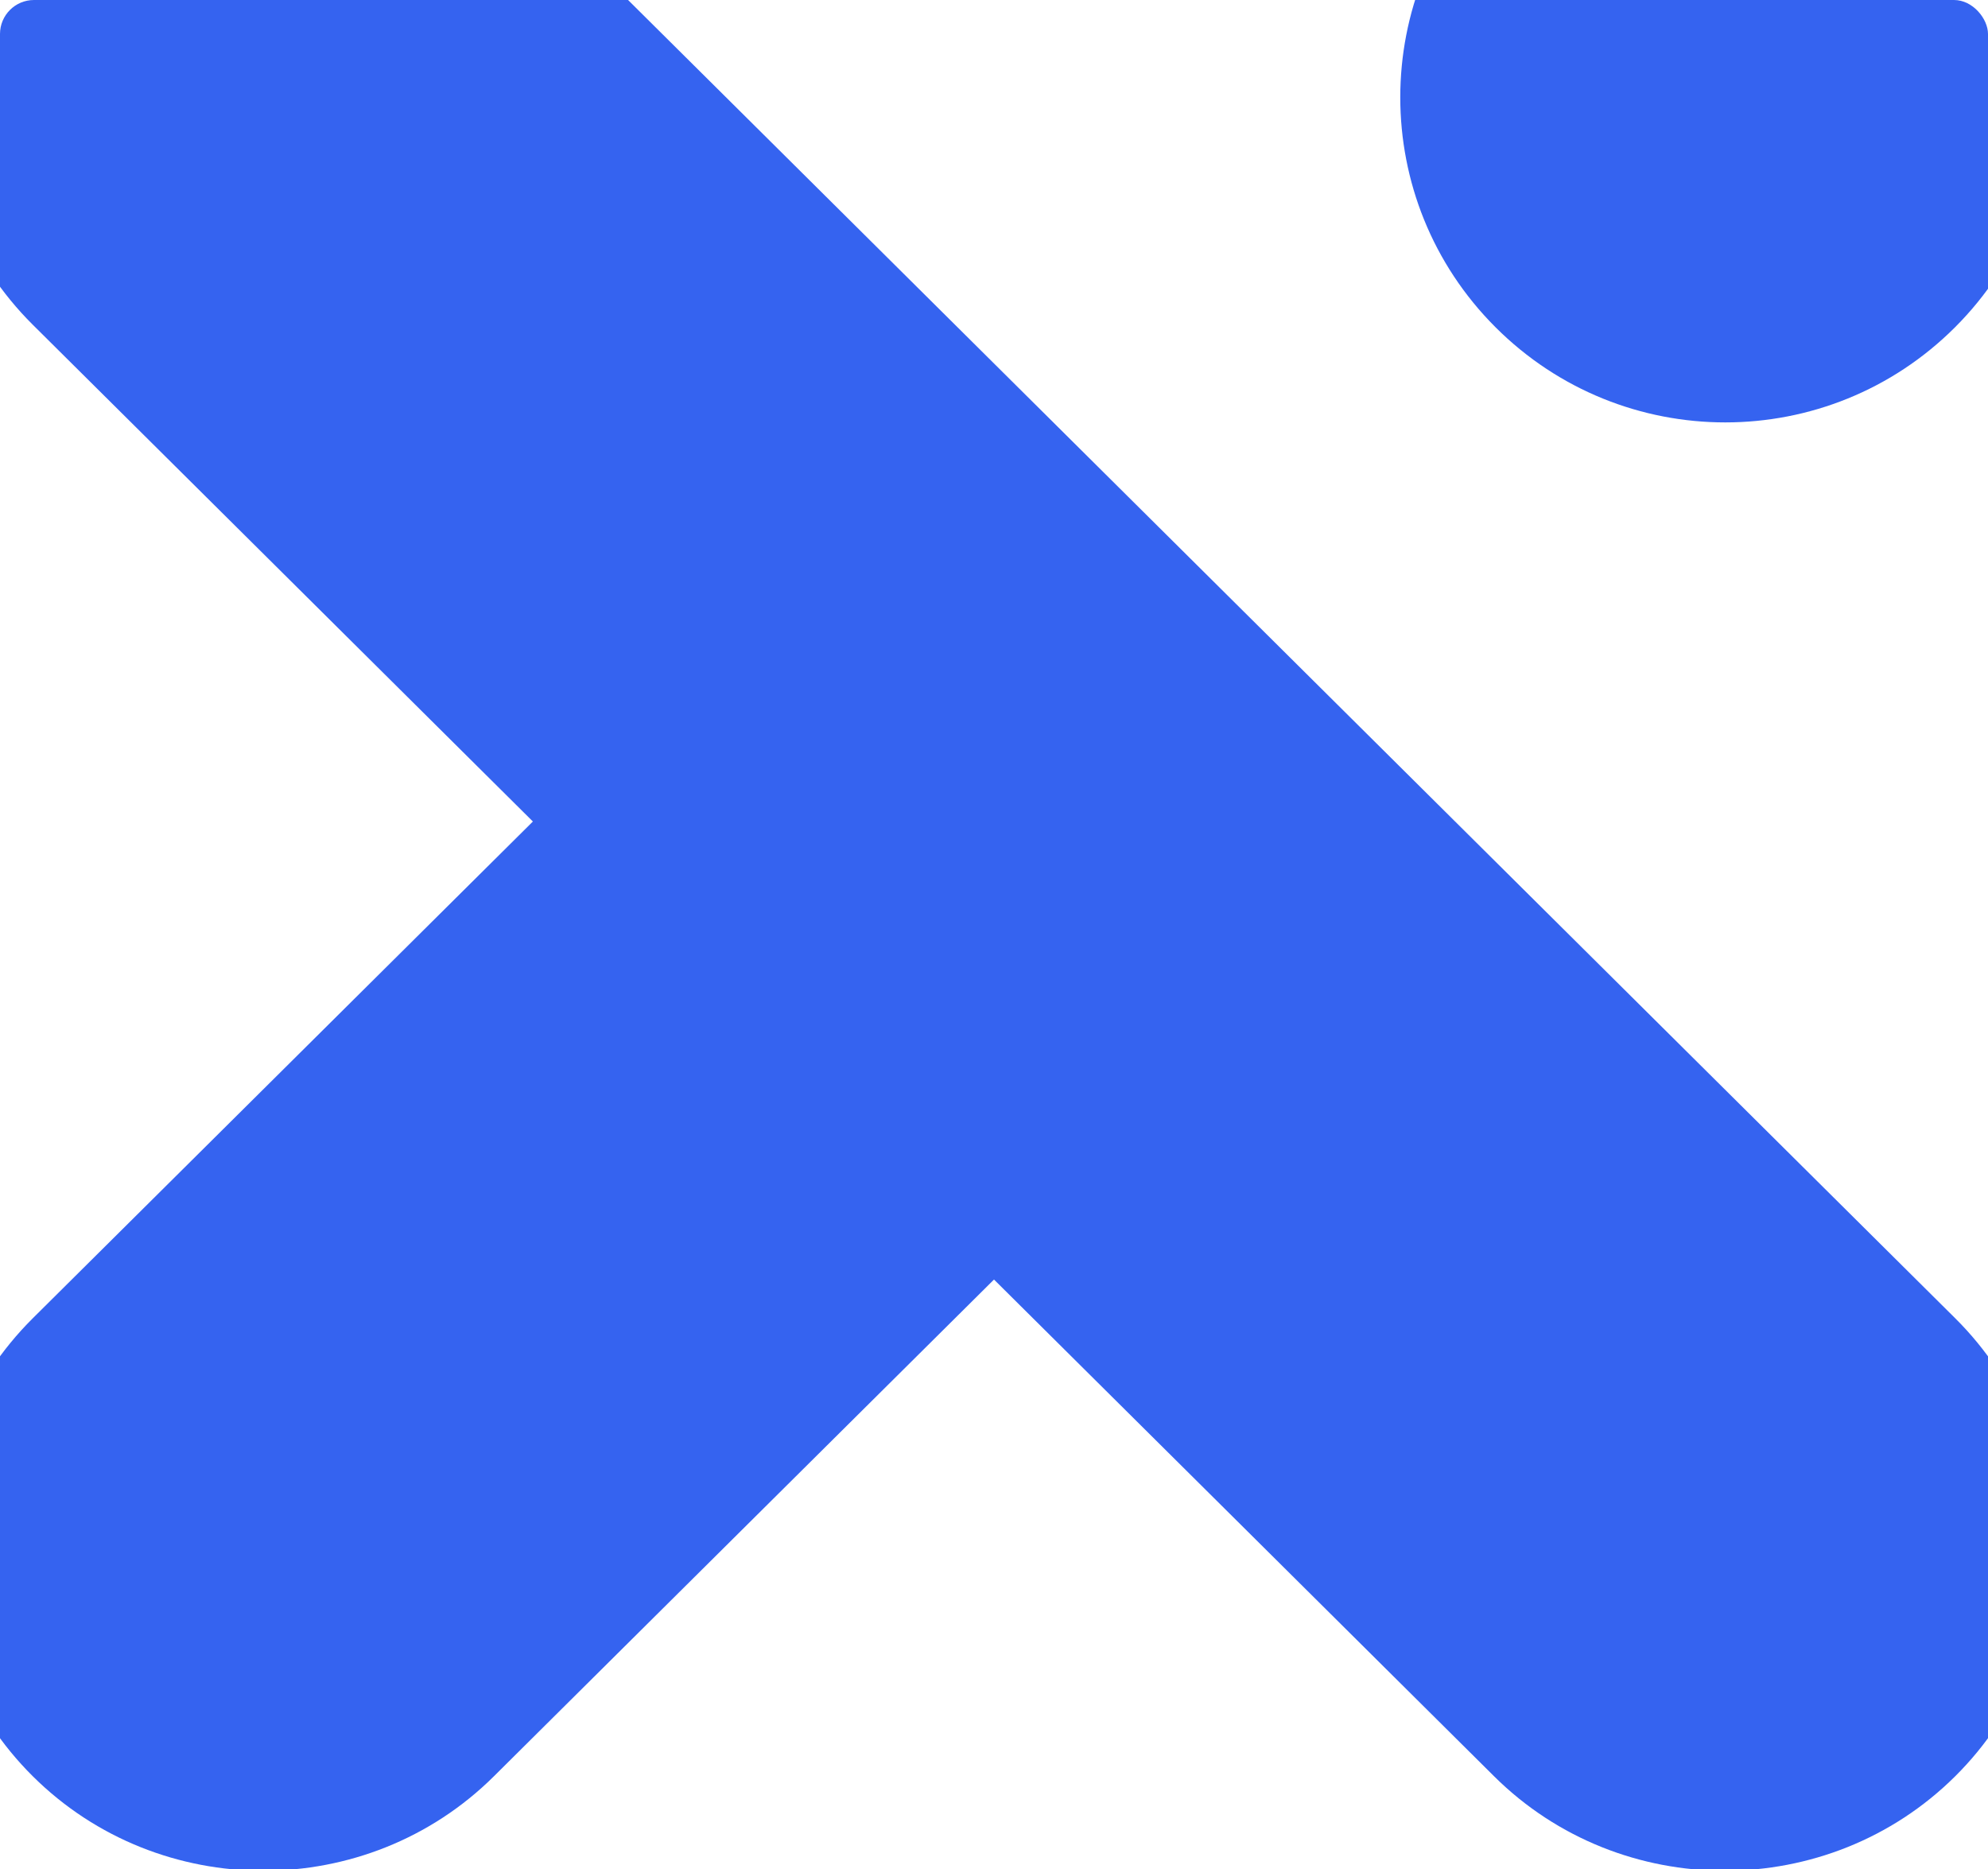
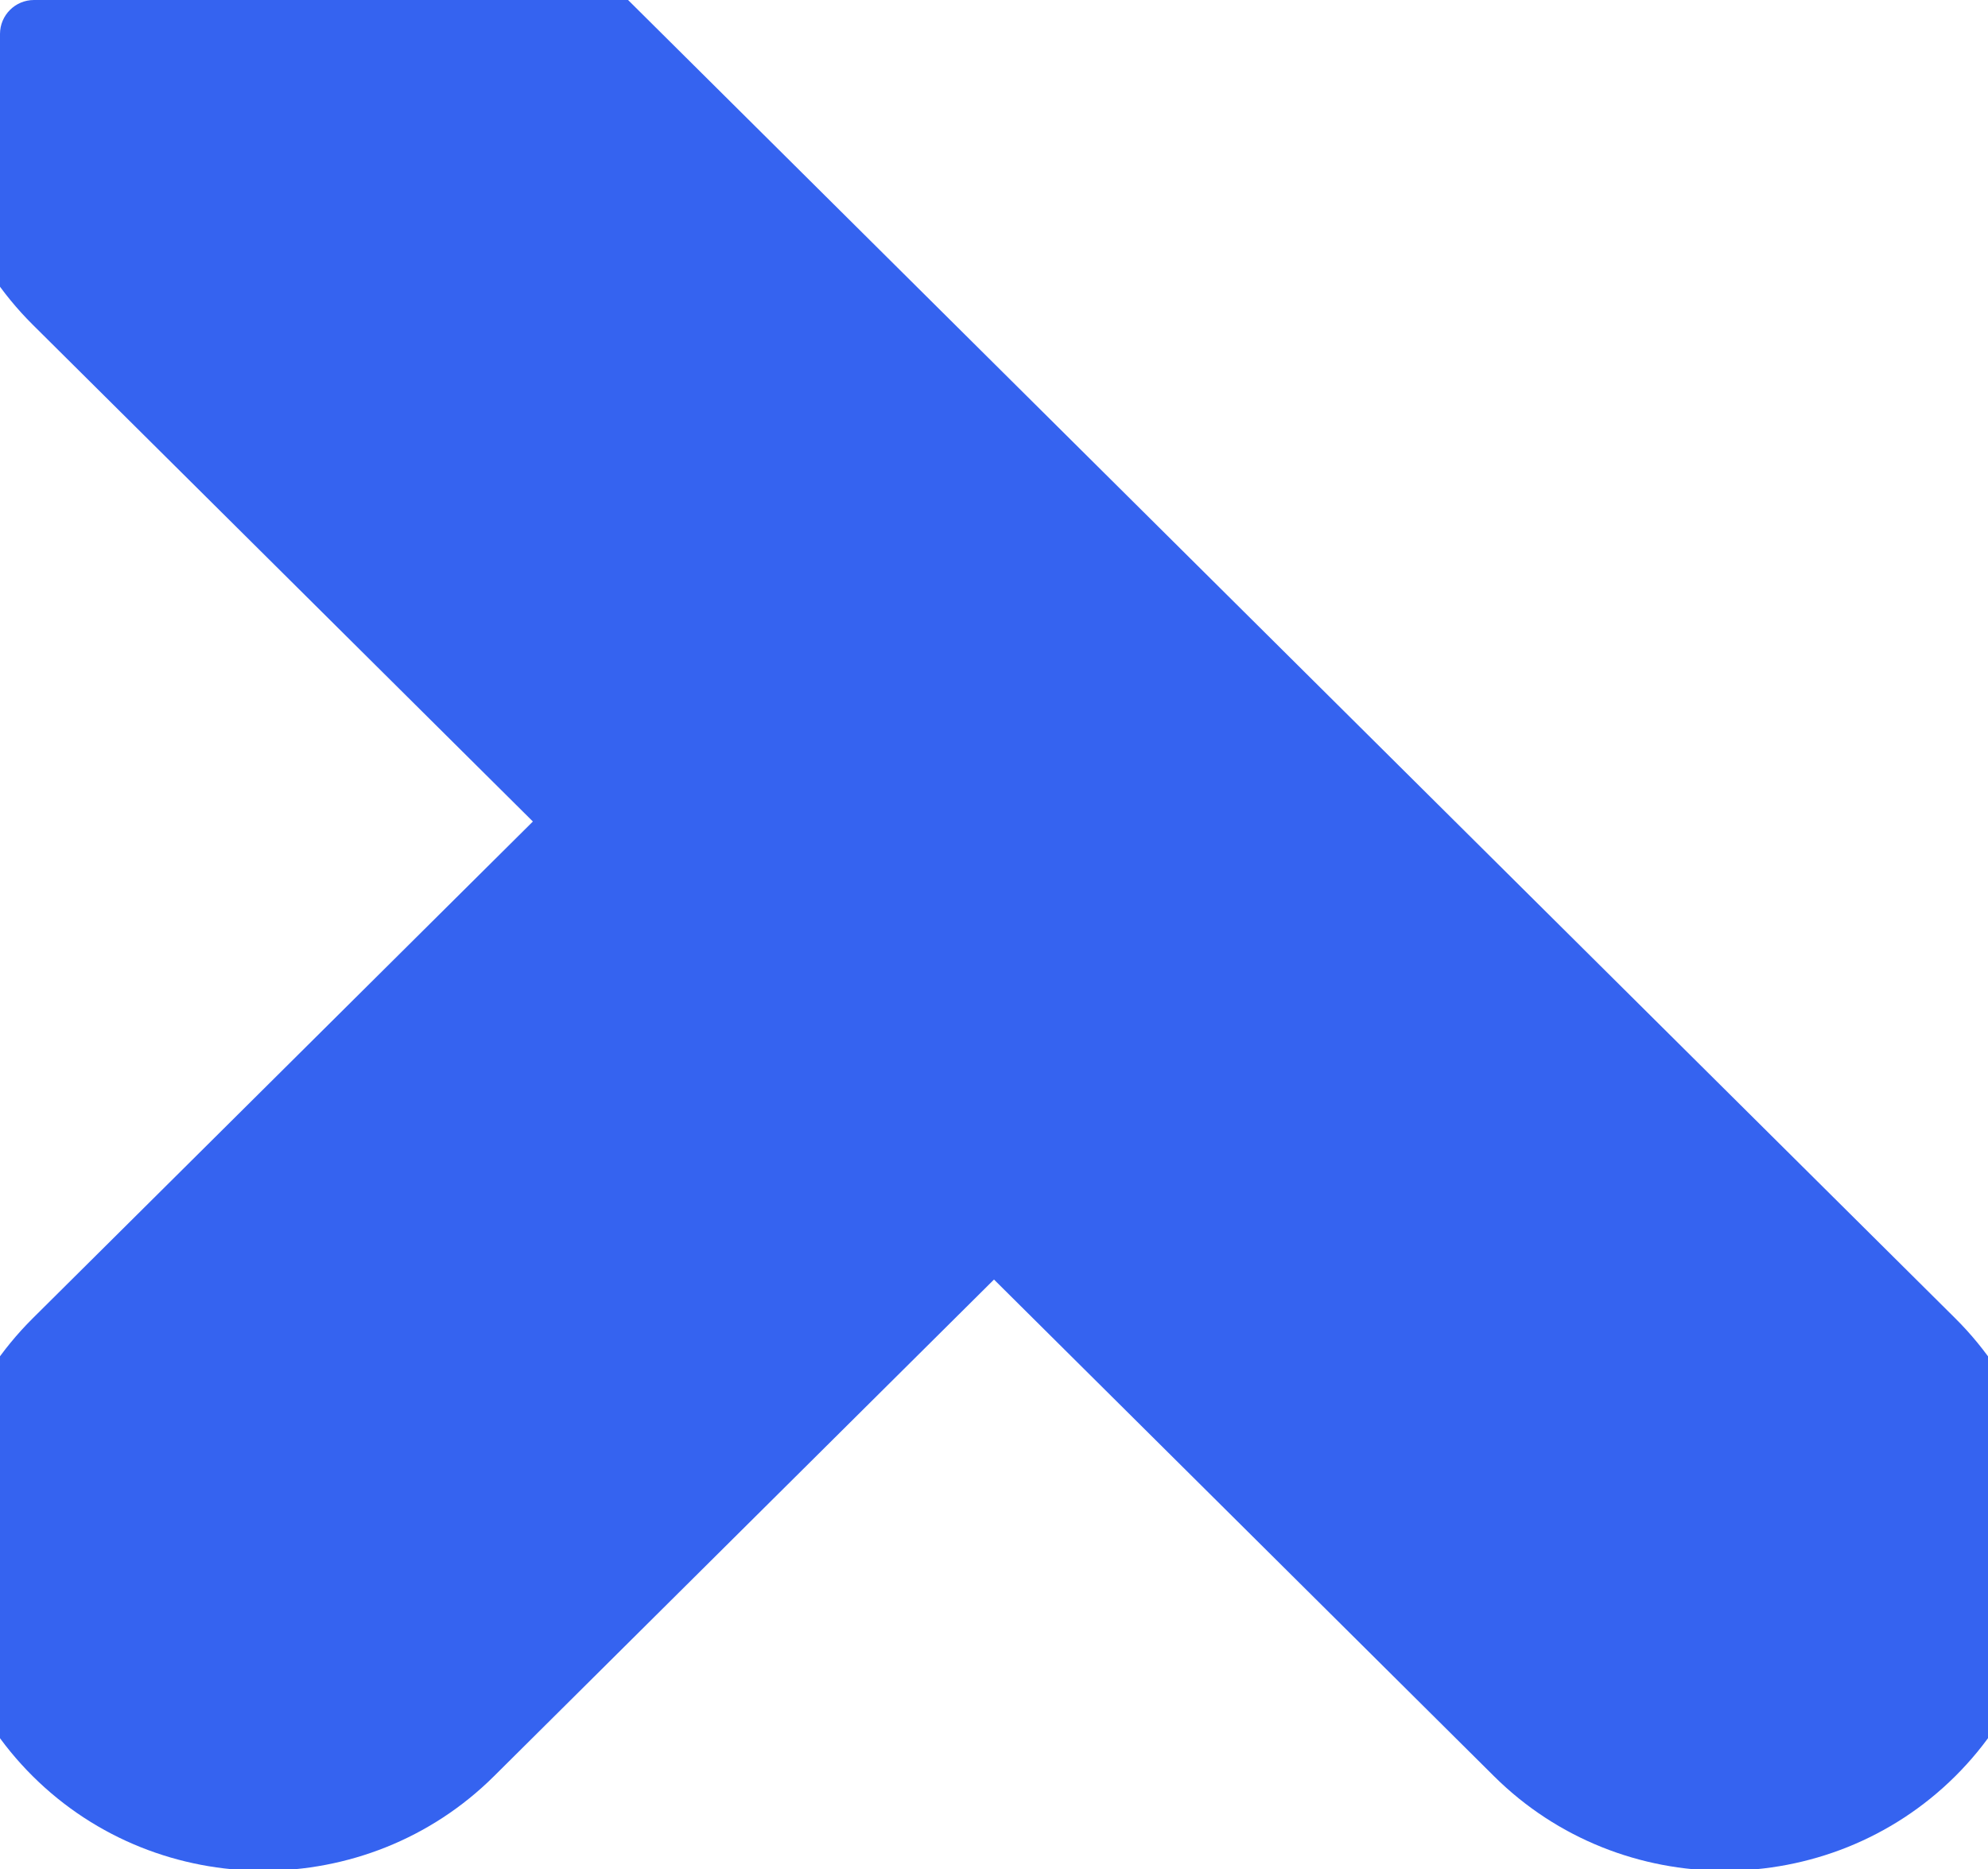
<svg xmlns="http://www.w3.org/2000/svg" width="585" height="550" viewBox="0 0 585 550" fill="none">
  <g clip-path="url(#clip0_4538_6)">
    <path fill-rule="evenodd" clip-rule="evenodd" d="M9.654 -39.206C46.968 -76.265 108.026 -76.265 145.343 -39.206L292.5 106.944L428.19 241.706L575.346 387.856C612.66 424.919 612.66 485.56 575.346 522.618C538.033 559.677 476.974 559.677 439.657 522.618L292.5 376.468L145.343 522.618C108.026 559.677 46.972 559.677 9.654 522.618C-27.66 485.56 -27.66 424.919 9.654 387.856L156.81 241.706L9.654 95.556C-27.66 58.497 -27.66 -2.148 9.654 -39.206Z" fill="#3563F0" />
-     <path fill-rule="evenodd" clip-rule="evenodd" d="M575.32 -38.985C612.669 -1.636 612.669 58.92 575.32 96.269C537.967 133.618 477.412 133.618 440.063 96.269C402.714 58.92 402.714 -1.636 440.063 -38.985C477.412 -76.338 537.967 -76.338 575.32 -38.985Z" fill="#3563F0" />
  </g>
  <defs>
    <clipPath id="clip0_4538_6">
      <rect width="585" height="550" rx="10" fill="white" />
    </clipPath>
  </defs>
</svg>